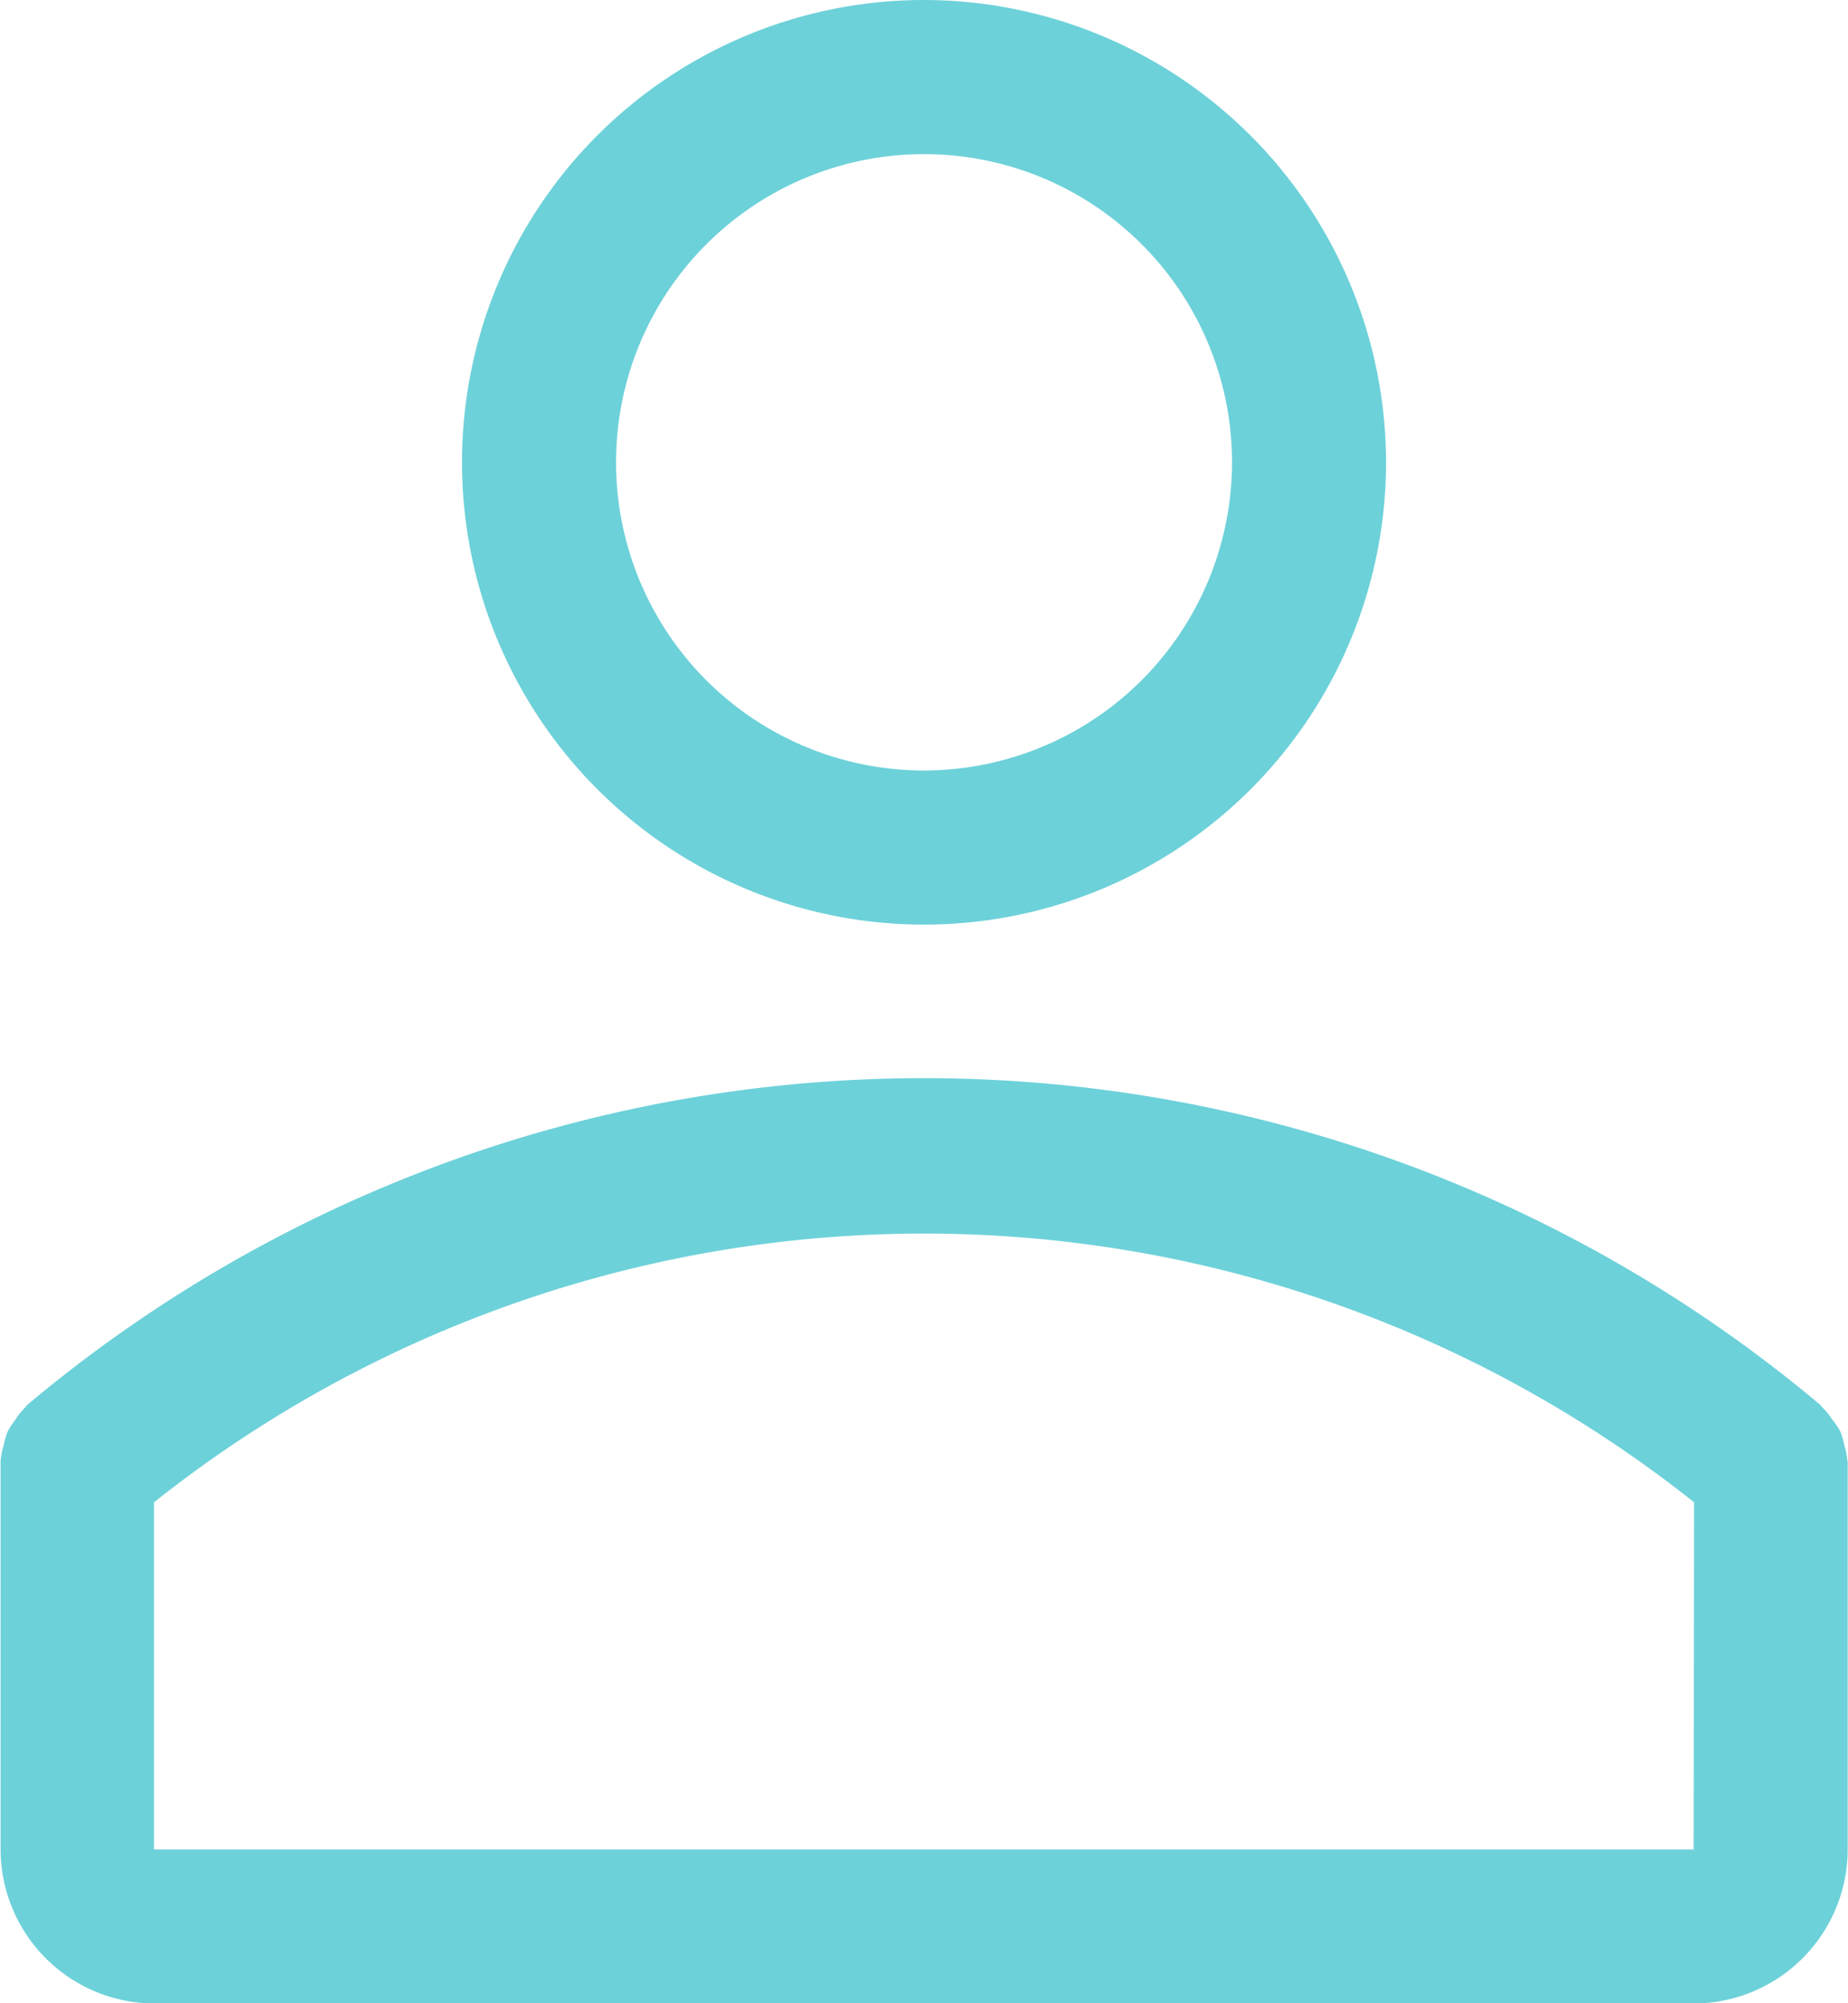
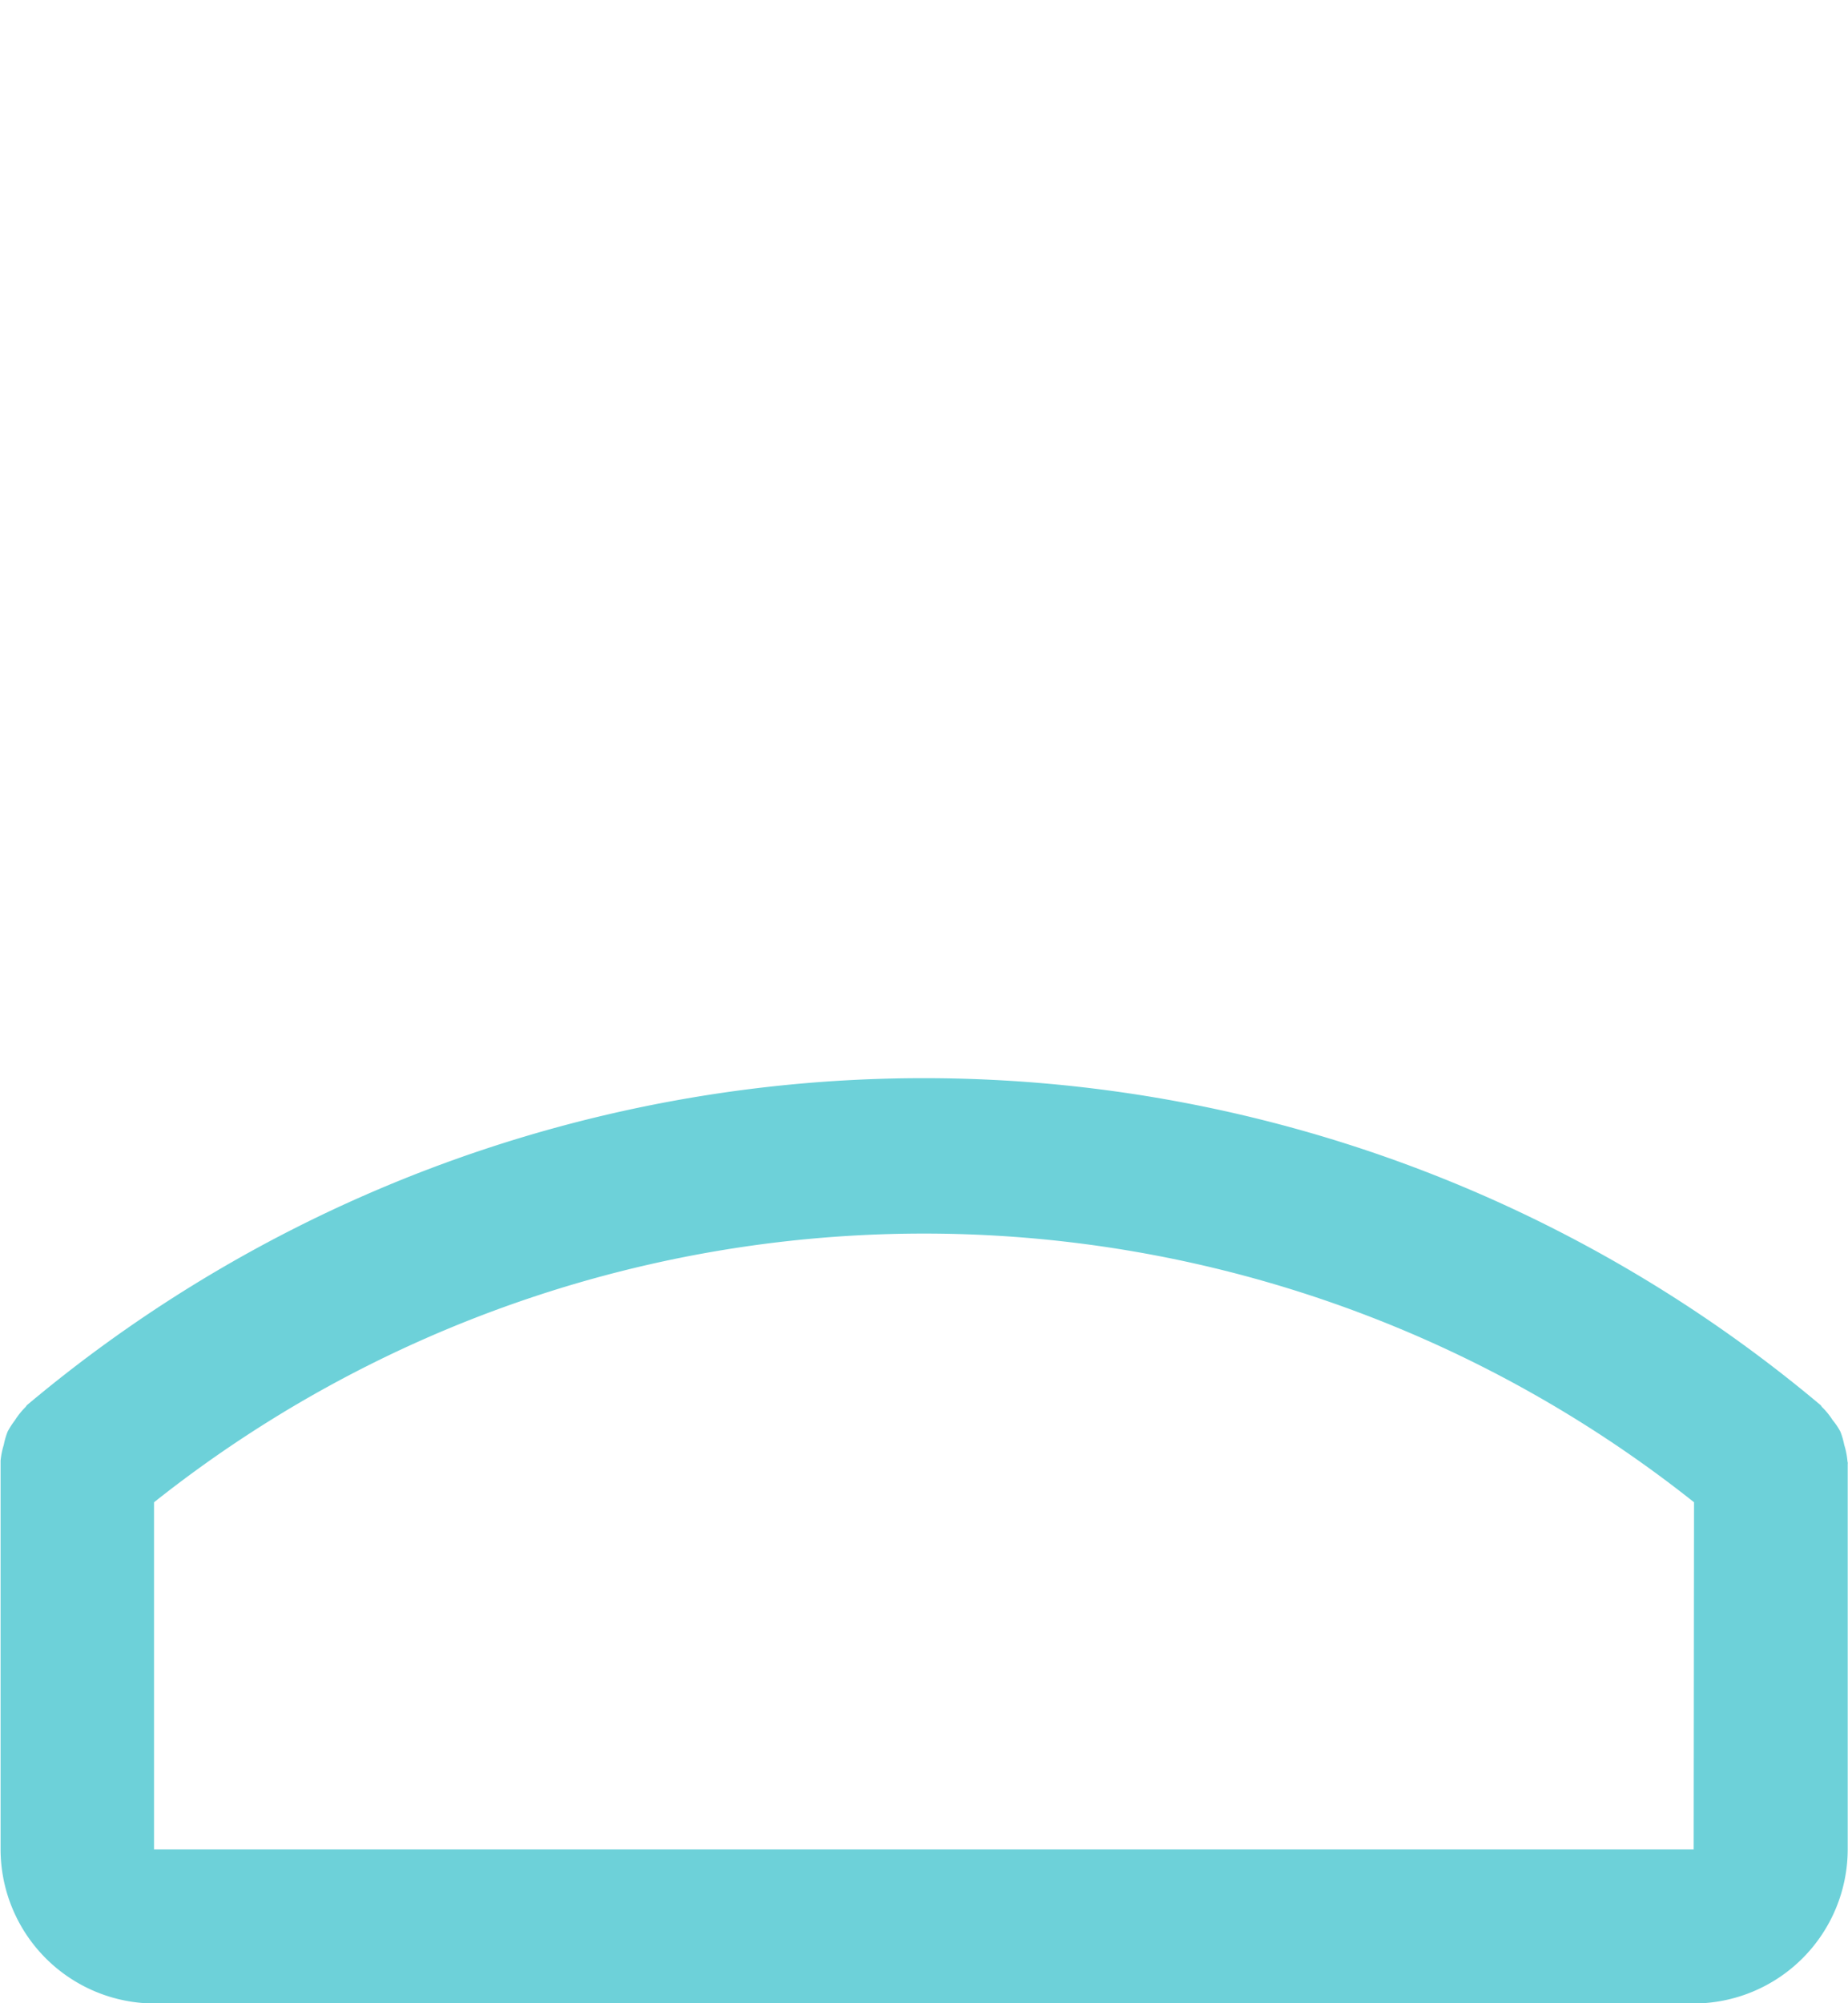
<svg xmlns="http://www.w3.org/2000/svg" width="25.423" height="27.542" viewBox="0 0 25.423 27.542">
  <g id="icon-user" transform="translate(0)">
    <g id="Group_10339" data-name="Group 10339" transform="translate(6.356)">
      <g id="Group_10338" data-name="Group 10338">
-         <path id="Path_31181" data-name="Path 31181" d="M118.356,0a6.356,6.356,0,1,0,6.356,6.356A6.364,6.364,0,0,0,118.356,0Zm0,10.593a4.237,4.237,0,1,1,4.237-4.237A4.241,4.241,0,0,1,118.356,10.593Z" transform="translate(-112)" fill="#6dd1d9" />
-       </g>
+         </g>
    </g>
    <g id="Group_10341" data-name="Group 10341" transform="translate(0 14.823)">
      <g id="Group_10340" data-name="Group 10340">
-         <path id="Path_31182" data-name="Path 31182" d="M41.415,229.155a1.078,1.078,0,0,0-.044-.218,1.06,1.06,0,0,0-.053-.182.928.928,0,0,0-.106-.157,1,1,0,0,0-.14-.174c-.013-.011-.017-.025-.03-.036a19.178,19.178,0,0,0-24.667,0c-.013.011-.017.025-.03.036a1.04,1.04,0,0,0-.14.176,1.161,1.161,0,0,0-.1.155,1.06,1.06,0,0,0-.053.182,1.078,1.078,0,0,0-.044.218c0,.015,0,.028,0,.044v5.3a2.122,2.122,0,0,0,2.119,2.119H39.3a2.122,2.122,0,0,0,2.119-2.119v-5.3C41.423,229.182,41.415,229.17,41.415,229.155ZM39.3,234.5H18.119v-4.773a17.034,17.034,0,0,1,21.186,0Z" transform="translate(-16 -223.896)" fill="#6dd1d9" />
+         <path id="Path_31182" data-name="Path 31182" d="M41.415,229.155a1.078,1.078,0,0,0-.044-.218,1.06,1.06,0,0,0-.053-.182.928.928,0,0,0-.106-.157,1,1,0,0,0-.14-.174c-.013-.011-.017-.025-.03-.036a19.178,19.178,0,0,0-24.667,0c-.013.011-.017.025-.03.036a1.04,1.04,0,0,0-.14.176,1.161,1.161,0,0,0-.1.155,1.06,1.06,0,0,0-.053.182,1.078,1.078,0,0,0-.044.218c0,.015,0,.028,0,.044v5.3a2.122,2.122,0,0,0,2.119,2.119H39.3a2.122,2.122,0,0,0,2.119-2.119v-5.3C41.423,229.182,41.415,229.17,41.415,229.155M39.3,234.5H18.119v-4.773a17.034,17.034,0,0,1,21.186,0Z" transform="translate(-16 -223.896)" fill="#6dd1d9" />
      </g>
    </g>
  </g>
</svg>